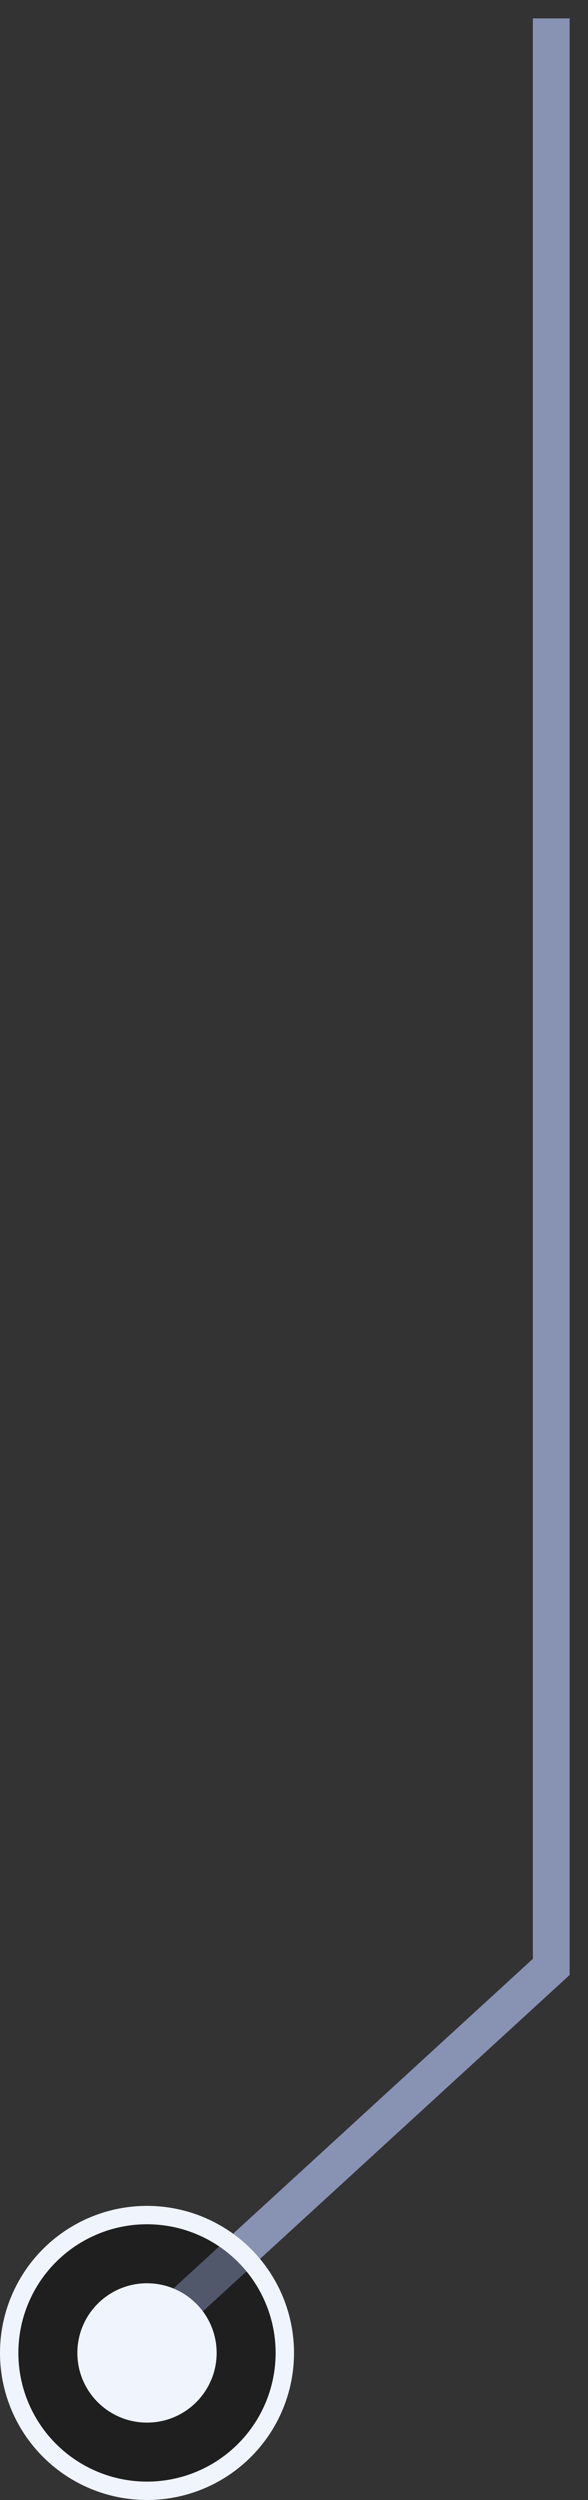
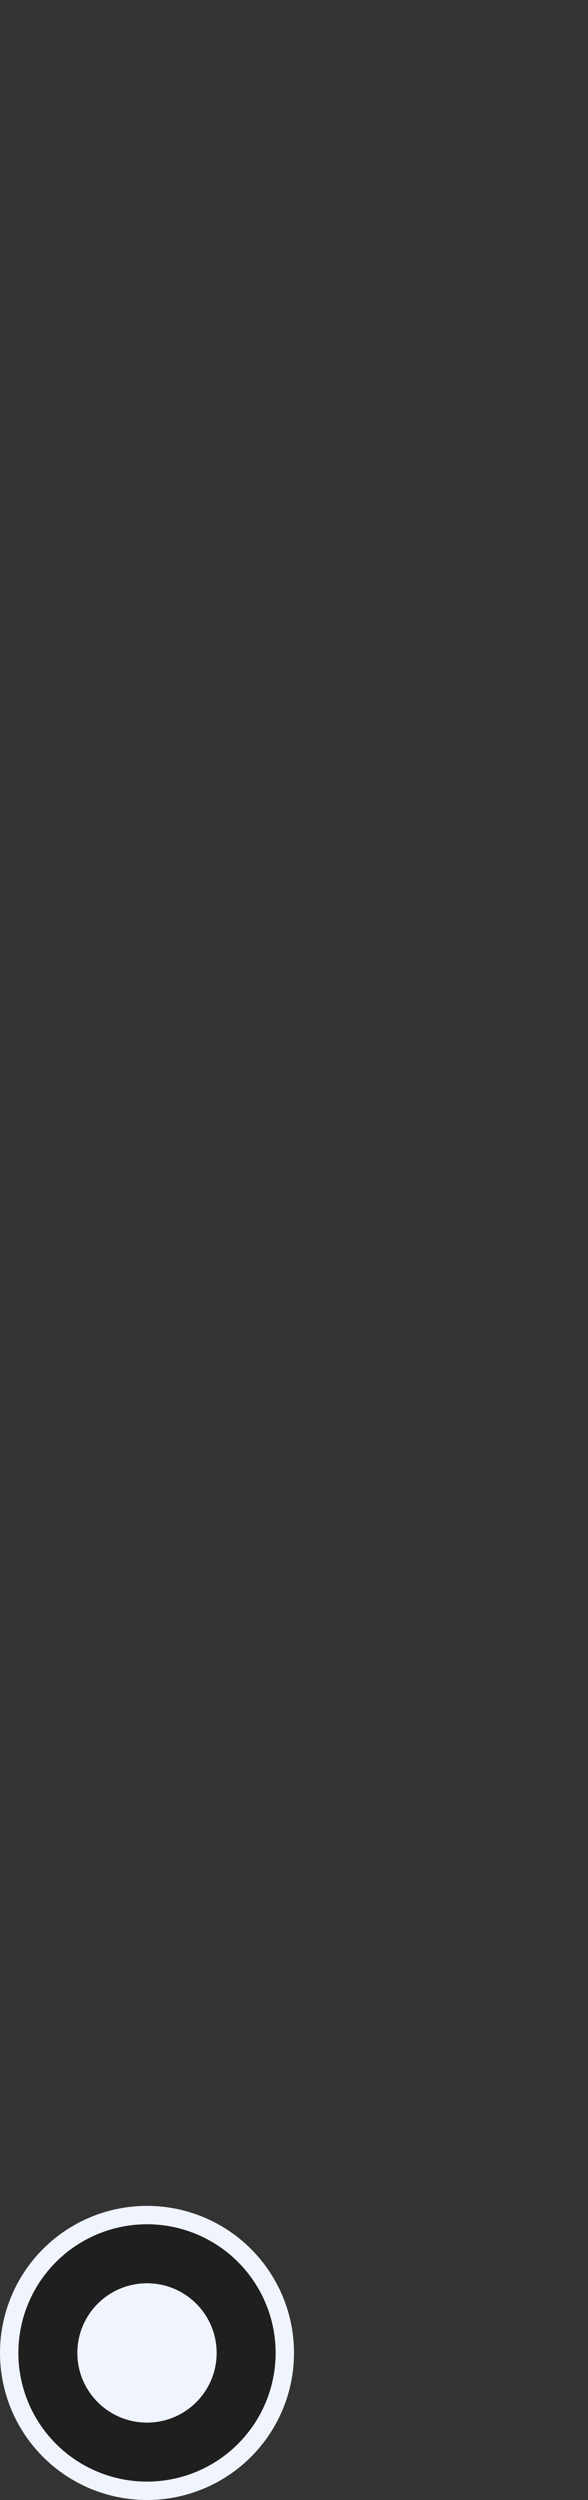
<svg xmlns="http://www.w3.org/2000/svg" width="16" height="68" viewBox="0 0 16 68" fill="none">
  <rect x="0" y="0" width="16" height="68" fill="#333333" stroke="none" />
-   <path d="M15 0.5V53.5L3 64.5" stroke="#8893B4" />
  <circle cx="4" cy="64" r="3.75" fill="black" fill-opacity="0.4" stroke="#F0F4FC" stroke-width="0.5" />
  <circle cx="4" cy="64" r="1.895" fill="#F0F4FC" />
</svg>